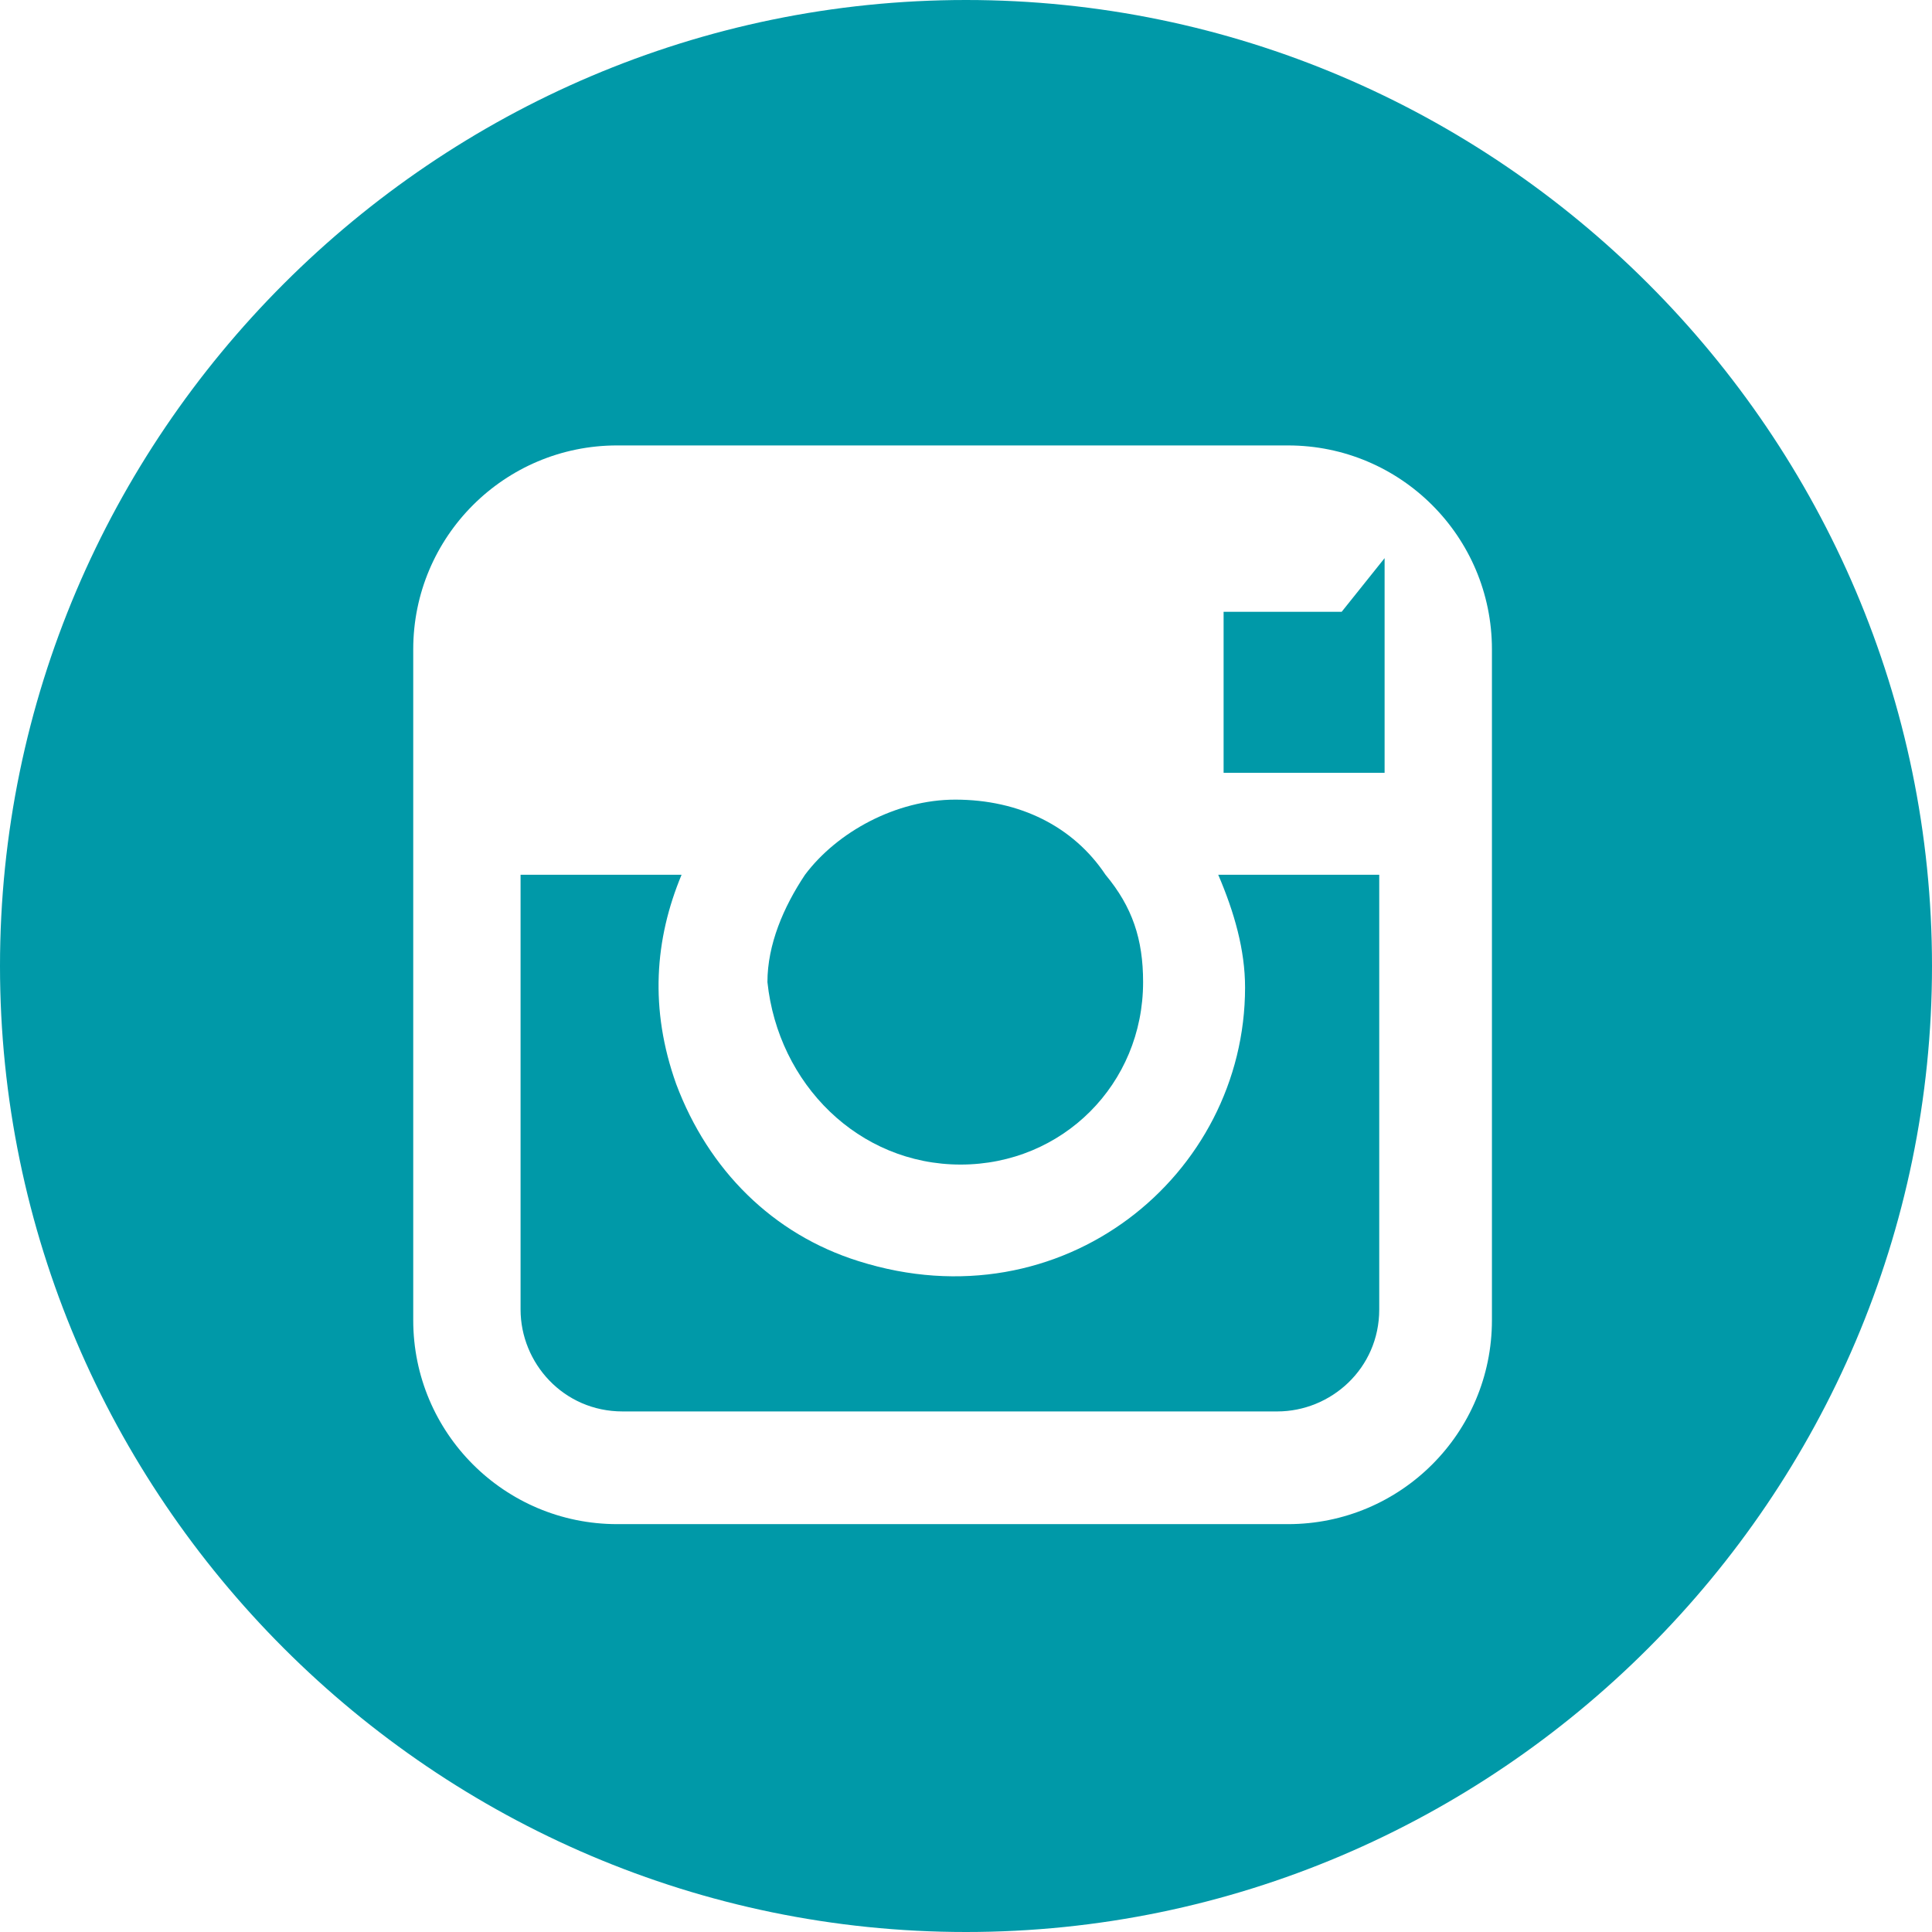
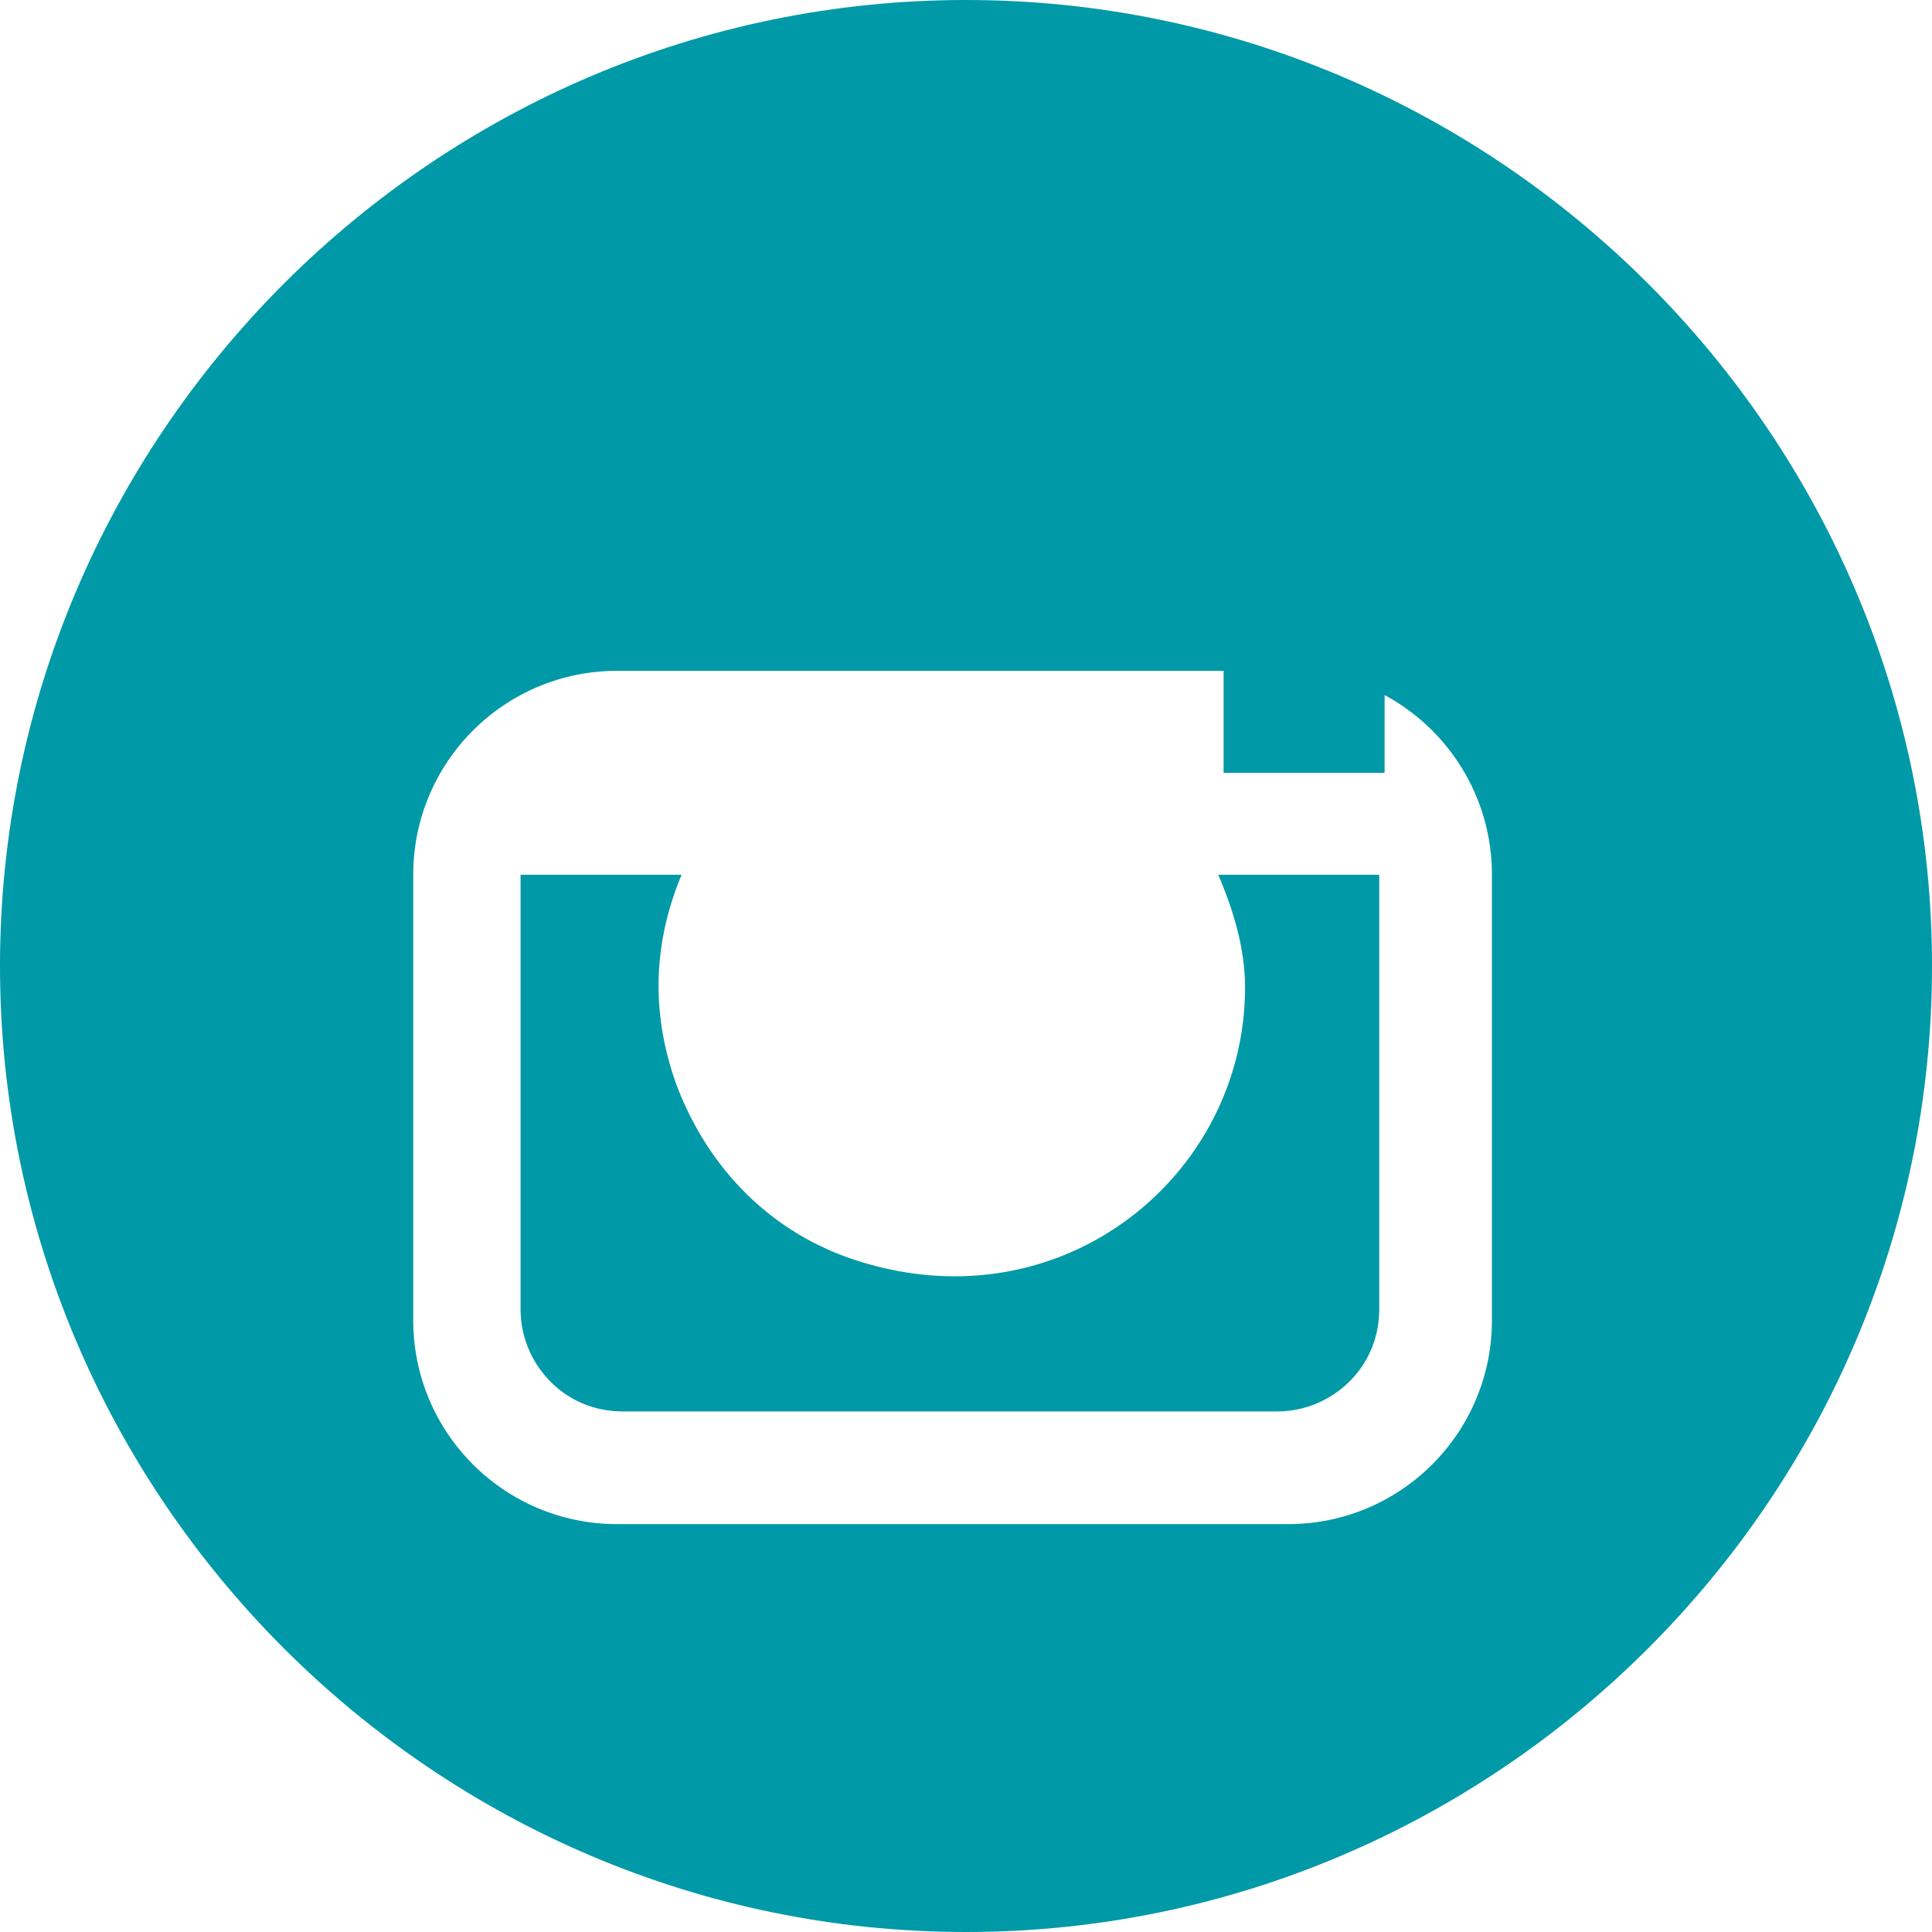
<svg xmlns="http://www.w3.org/2000/svg" version="1.1" id="Layer_1" x="0px" y="0px" viewBox="0 0 36 36" style="enable-background:new 0 0 36 36;" xml:space="preserve">
  <style type="text/css">
	.st0{fill:#0099A8;}
</style>
  <g>
    <polygon class="st0" points="25.8,14.4 25.8,11.2 25.8,10.4 25,11.4 22.8,11.4 22.8,14.4  " />
-     <path class="st0" d="M17.9,21.7c1.9,0,3.4-1.5,3.4-3.4c0-0.8-0.2-1.4-0.7-2c-0.6-0.9-1.6-1.4-2.8-1.4c-1.1,0-2.2,0.6-2.8,1.4   c-0.4,0.6-0.7,1.3-0.7,2C14.5,20.2,16,21.7,17.9,21.7z" />
-     <path class="st0" d="M18,0C8.1,0,0,8.1,0,18c0,9.9,8.1,18,18,18c9.9,0,18-8.1,18-18C36,8.1,27.9,0,18,0z M27.8,16.3v8.3   c0,2.1-1.7,3.8-3.8,3.8H11.5c-2.1,0-3.8-1.7-3.8-3.8v-8.3v-4.2c0-2.1,1.7-3.8,3.8-3.8H24c2.1,0,3.8,1.7,3.8,3.8V16.3z" />
+     <path class="st0" d="M18,0C8.1,0,0,8.1,0,18c0,9.9,8.1,18,18,18c9.9,0,18-8.1,18-18C36,8.1,27.9,0,18,0z M27.8,16.3v8.3   c0,2.1-1.7,3.8-3.8,3.8H11.5c-2.1,0-3.8-1.7-3.8-3.8v-8.3c0-2.1,1.7-3.8,3.8-3.8H24c2.1,0,3.8,1.7,3.8,3.8V16.3z" />
    <path class="st0" d="M23.2,18.4c0,3.5-3.4,6.3-7.2,5.1c-1.6-0.5-2.8-1.7-3.4-3.3c-0.5-1.4-0.4-2.7,0.1-3.9h-3v8.1   c0,1,0.8,1.9,1.9,1.9h12.2c1,0,1.9-0.8,1.9-1.9v-8.1h-3C23,17,23.2,17.7,23.2,18.4z" />
  </g>
</svg>